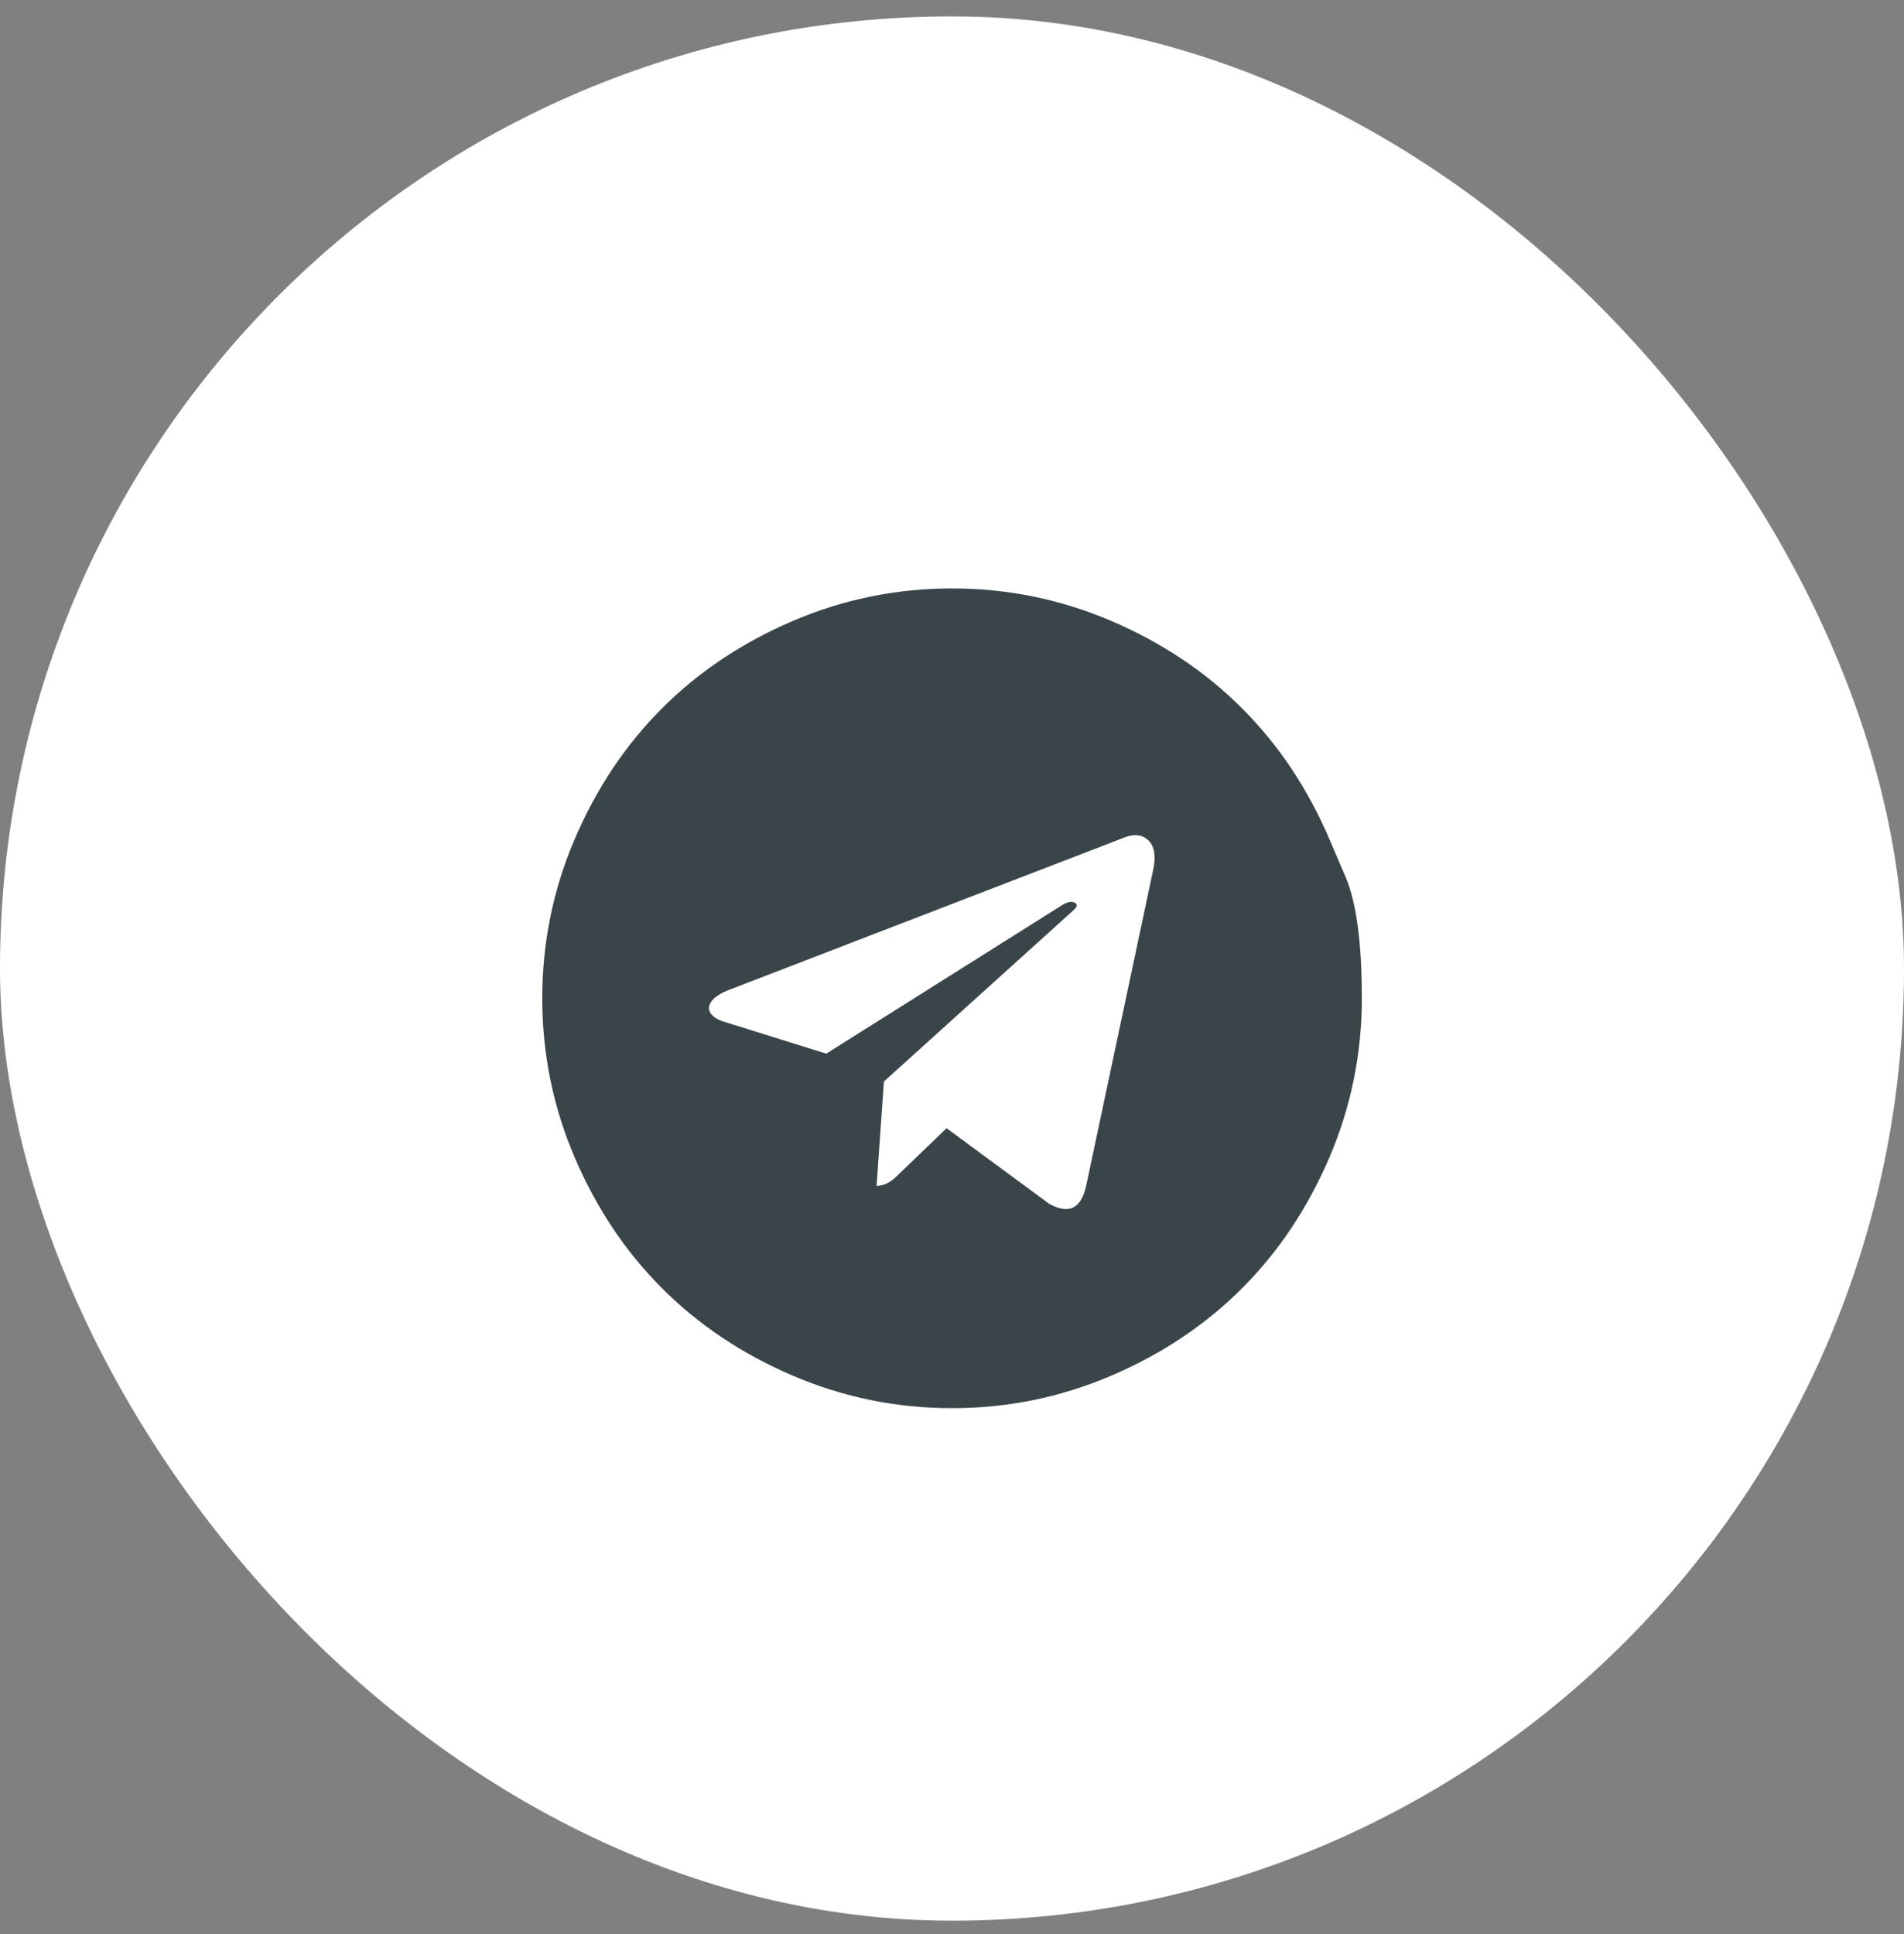
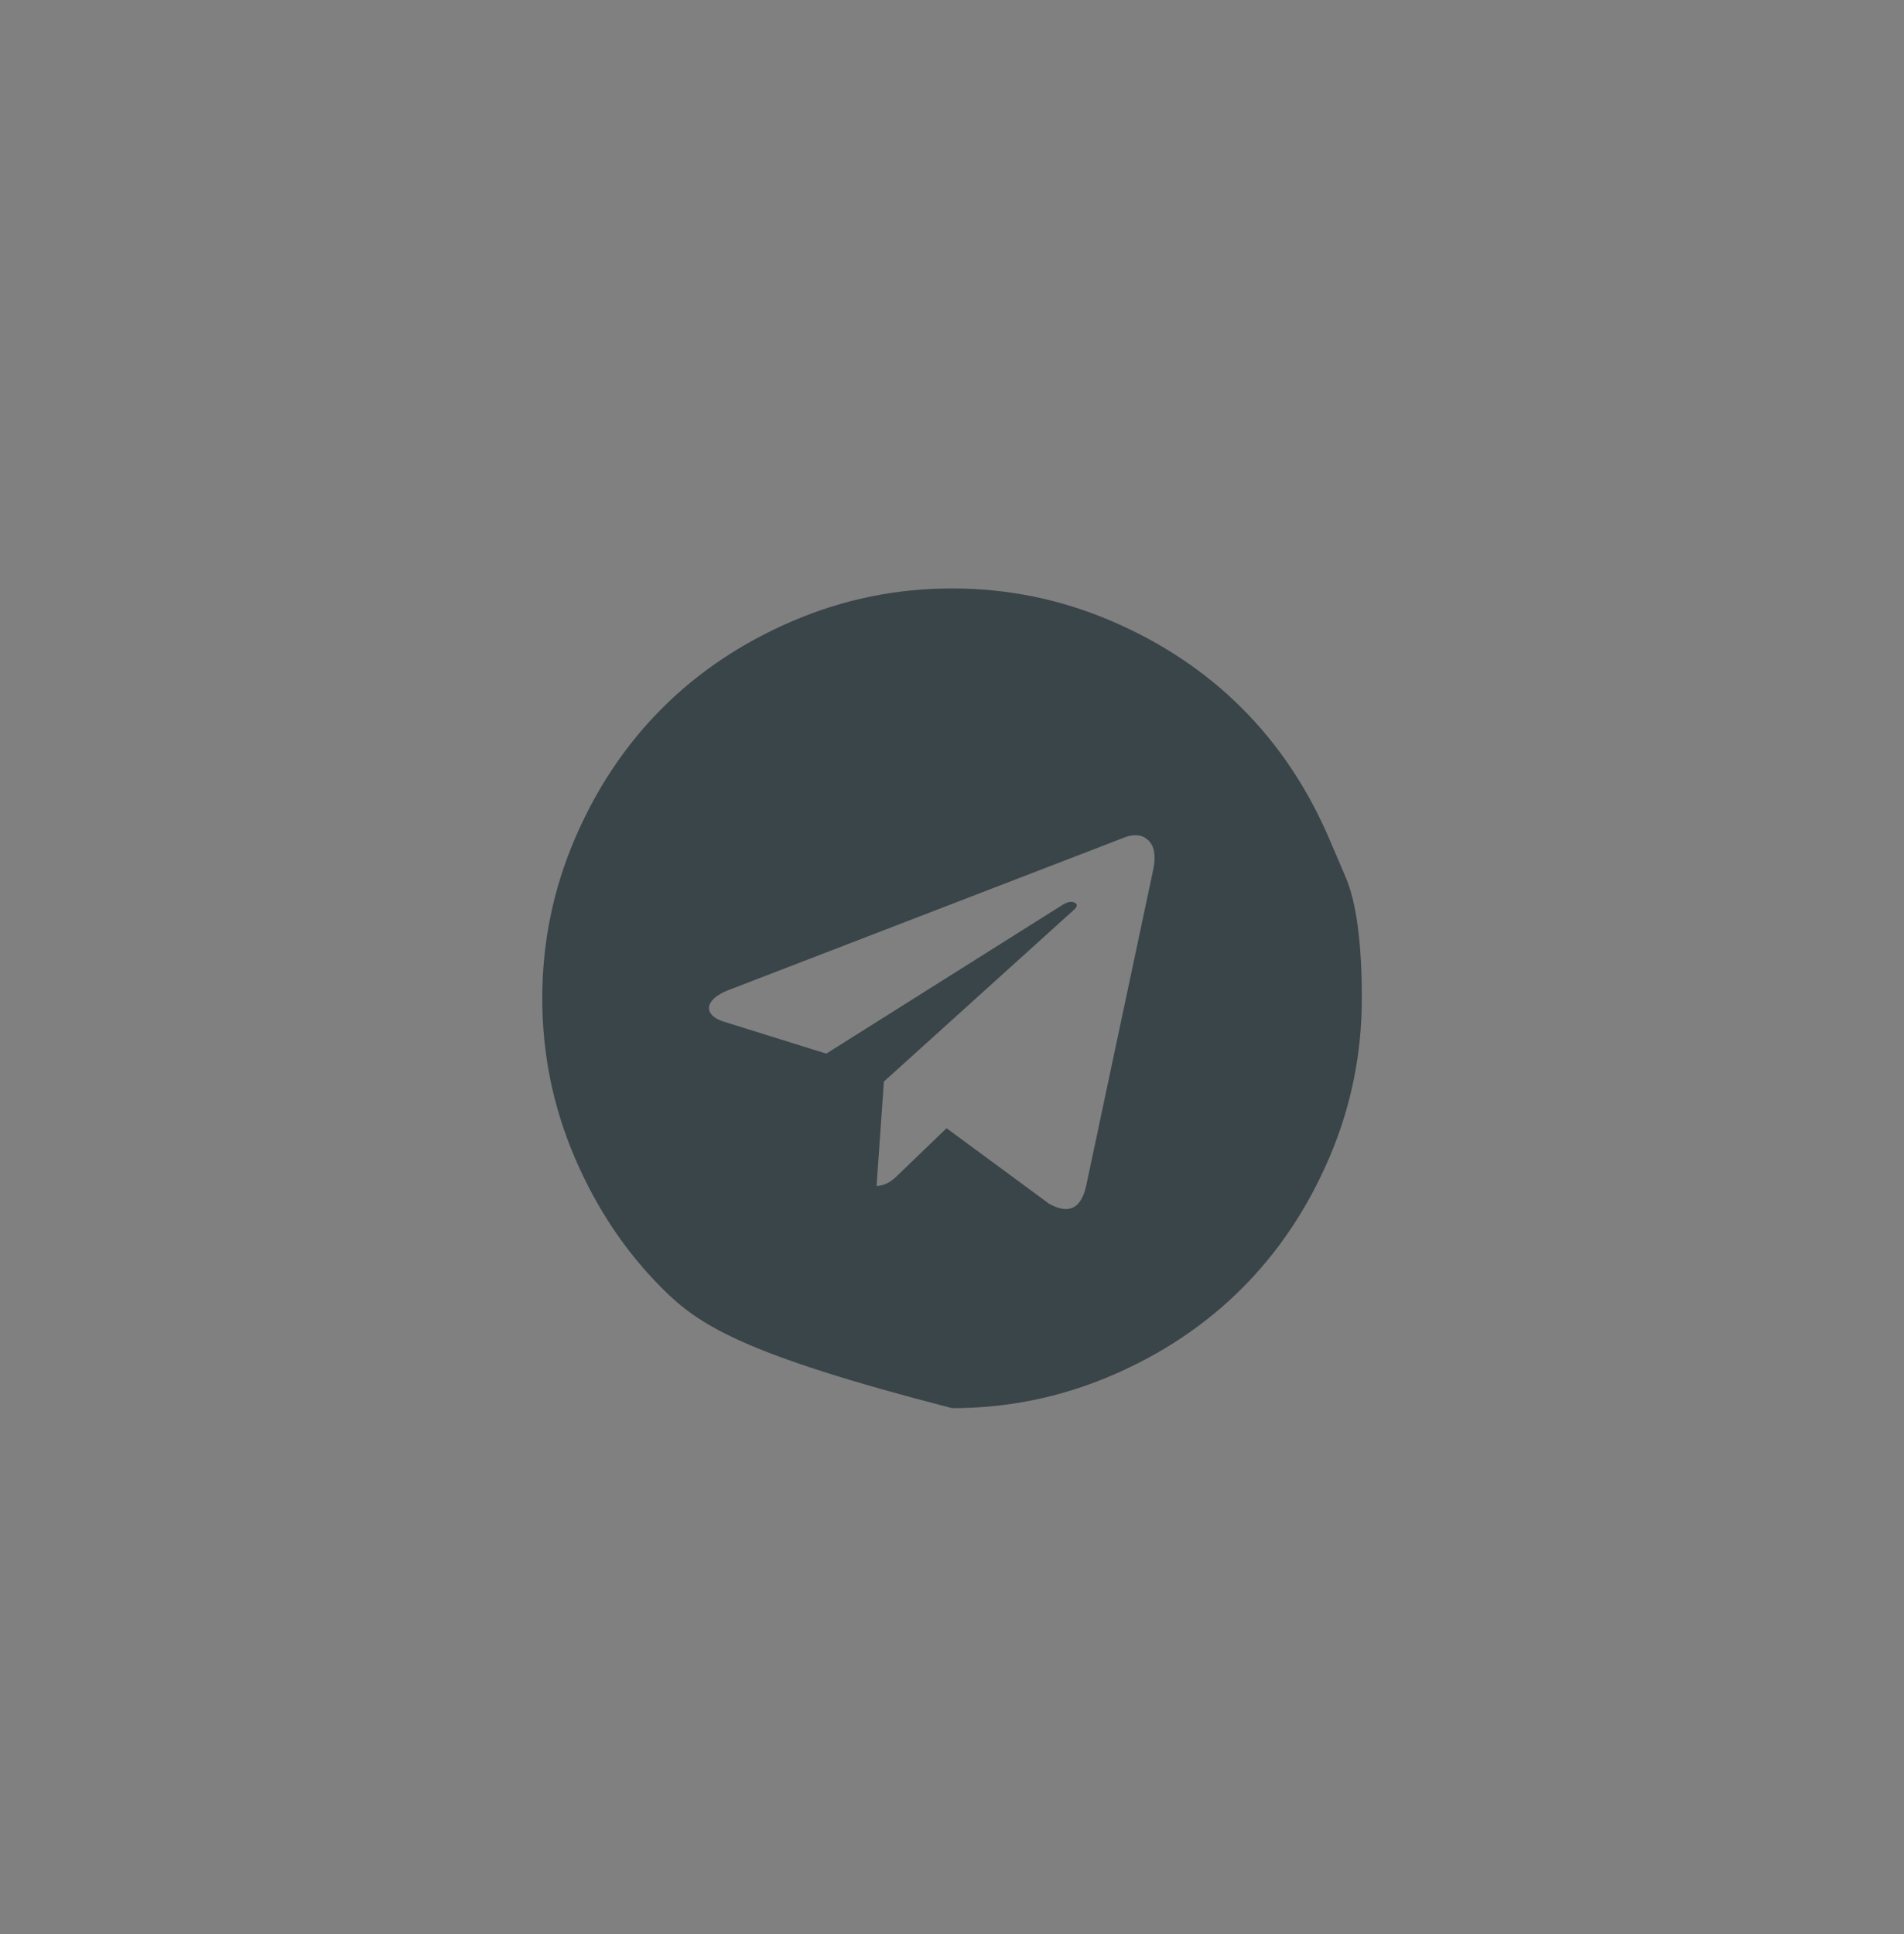
<svg xmlns="http://www.w3.org/2000/svg" width="64" height="65" viewBox="0 0 64 65" fill="none">
  <rect x="0" y="0" width="64" height="65" fill="#808080" stroke="none" />
-   <rect y="0.551" width="64" height="64" rx="32" fill="white" />
-   <path d="M36.506 39.87L38.766 29.216C38.858 28.765 38.804 28.442 38.605 28.247C38.405 28.053 38.141 28.017 37.813 28.14L24.53 33.259C24.233 33.372 24.03 33.5 23.922 33.644C23.815 33.787 23.802 33.923 23.884 34.051C23.966 34.179 24.13 34.279 24.376 34.351L27.774 35.411L35.66 30.446C35.876 30.302 36.04 30.271 36.152 30.354C36.224 30.405 36.204 30.482 36.091 30.584L29.711 36.349L29.465 39.855C29.701 39.855 29.931 39.742 30.157 39.516L31.817 37.917L35.261 40.454C35.917 40.823 36.332 40.628 36.506 39.87ZM44.685 28.201C44.685 28.201 44.867 28.627 45.231 29.477C45.594 30.328 45.776 31.686 45.776 33.551C45.776 35.417 45.413 37.2 44.685 38.901C43.957 40.603 42.978 42.068 41.748 43.298C40.519 44.528 39.053 45.507 37.352 46.235C35.65 46.962 33.867 47.326 32.002 47.326C30.136 47.326 28.353 46.962 26.651 46.235C24.95 45.507 23.484 44.528 22.255 43.298C21.025 42.068 20.046 40.603 19.318 38.901C18.59 37.2 18.227 35.417 18.227 33.551C18.227 31.686 18.59 29.903 19.318 28.201C20.046 26.5 21.025 25.034 22.255 23.804C23.484 22.574 24.95 21.596 26.651 20.868C28.353 20.14 30.136 19.776 32.002 19.776C33.867 19.776 35.65 20.14 37.352 20.868C39.053 21.596 40.519 22.574 41.748 23.804C42.978 25.034 43.957 26.5 44.685 28.201Z" fill="#3A4549" />
+   <path d="M36.506 39.87L38.766 29.216C38.858 28.765 38.804 28.442 38.605 28.247C38.405 28.053 38.141 28.017 37.813 28.14L24.53 33.259C24.233 33.372 24.03 33.5 23.922 33.644C23.815 33.787 23.802 33.923 23.884 34.051C23.966 34.179 24.13 34.279 24.376 34.351L27.774 35.411L35.66 30.446C35.876 30.302 36.04 30.271 36.152 30.354C36.224 30.405 36.204 30.482 36.091 30.584L29.711 36.349L29.465 39.855C29.701 39.855 29.931 39.742 30.157 39.516L31.817 37.917L35.261 40.454C35.917 40.823 36.332 40.628 36.506 39.87ZM44.685 28.201C44.685 28.201 44.867 28.627 45.231 29.477C45.594 30.328 45.776 31.686 45.776 33.551C45.776 35.417 45.413 37.2 44.685 38.901C43.957 40.603 42.978 42.068 41.748 43.298C40.519 44.528 39.053 45.507 37.352 46.235C35.65 46.962 33.867 47.326 32.002 47.326C24.95 45.507 23.484 44.528 22.255 43.298C21.025 42.068 20.046 40.603 19.318 38.901C18.59 37.2 18.227 35.417 18.227 33.551C18.227 31.686 18.59 29.903 19.318 28.201C20.046 26.5 21.025 25.034 22.255 23.804C23.484 22.574 24.95 21.596 26.651 20.868C28.353 20.14 30.136 19.776 32.002 19.776C33.867 19.776 35.65 20.14 37.352 20.868C39.053 21.596 40.519 22.574 41.748 23.804C42.978 25.034 43.957 26.5 44.685 28.201Z" fill="#3A4549" />
</svg>